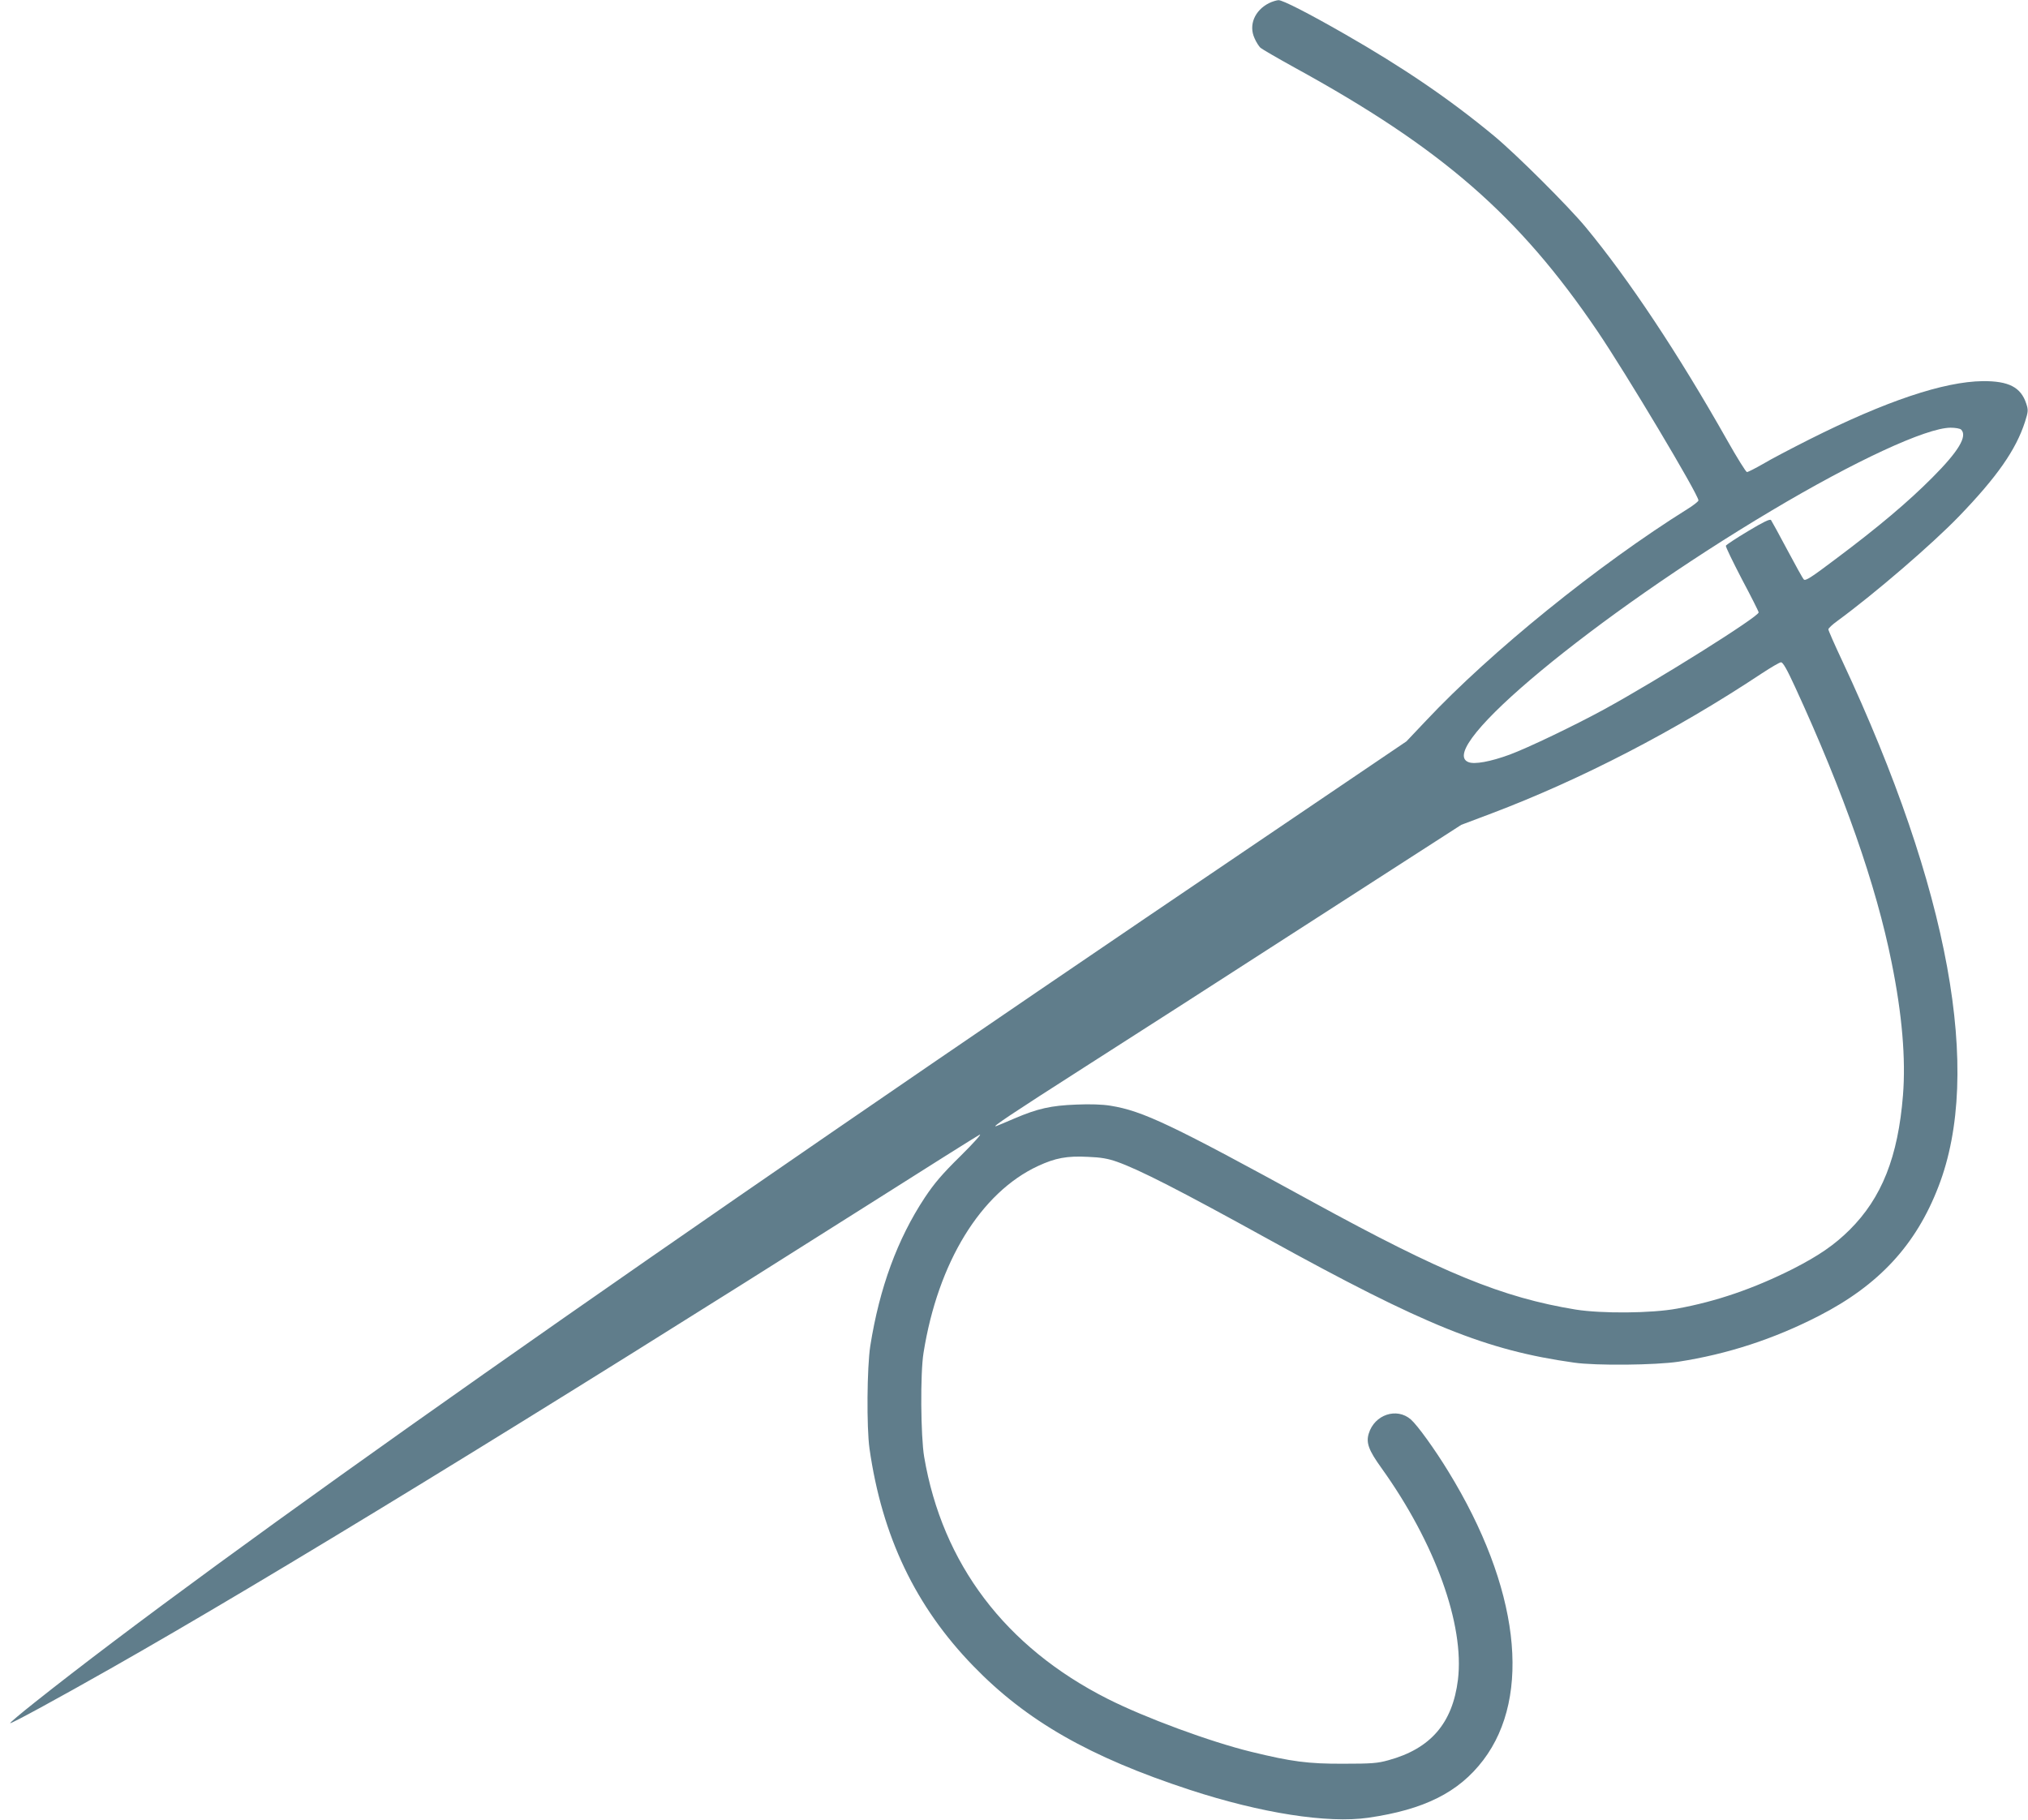
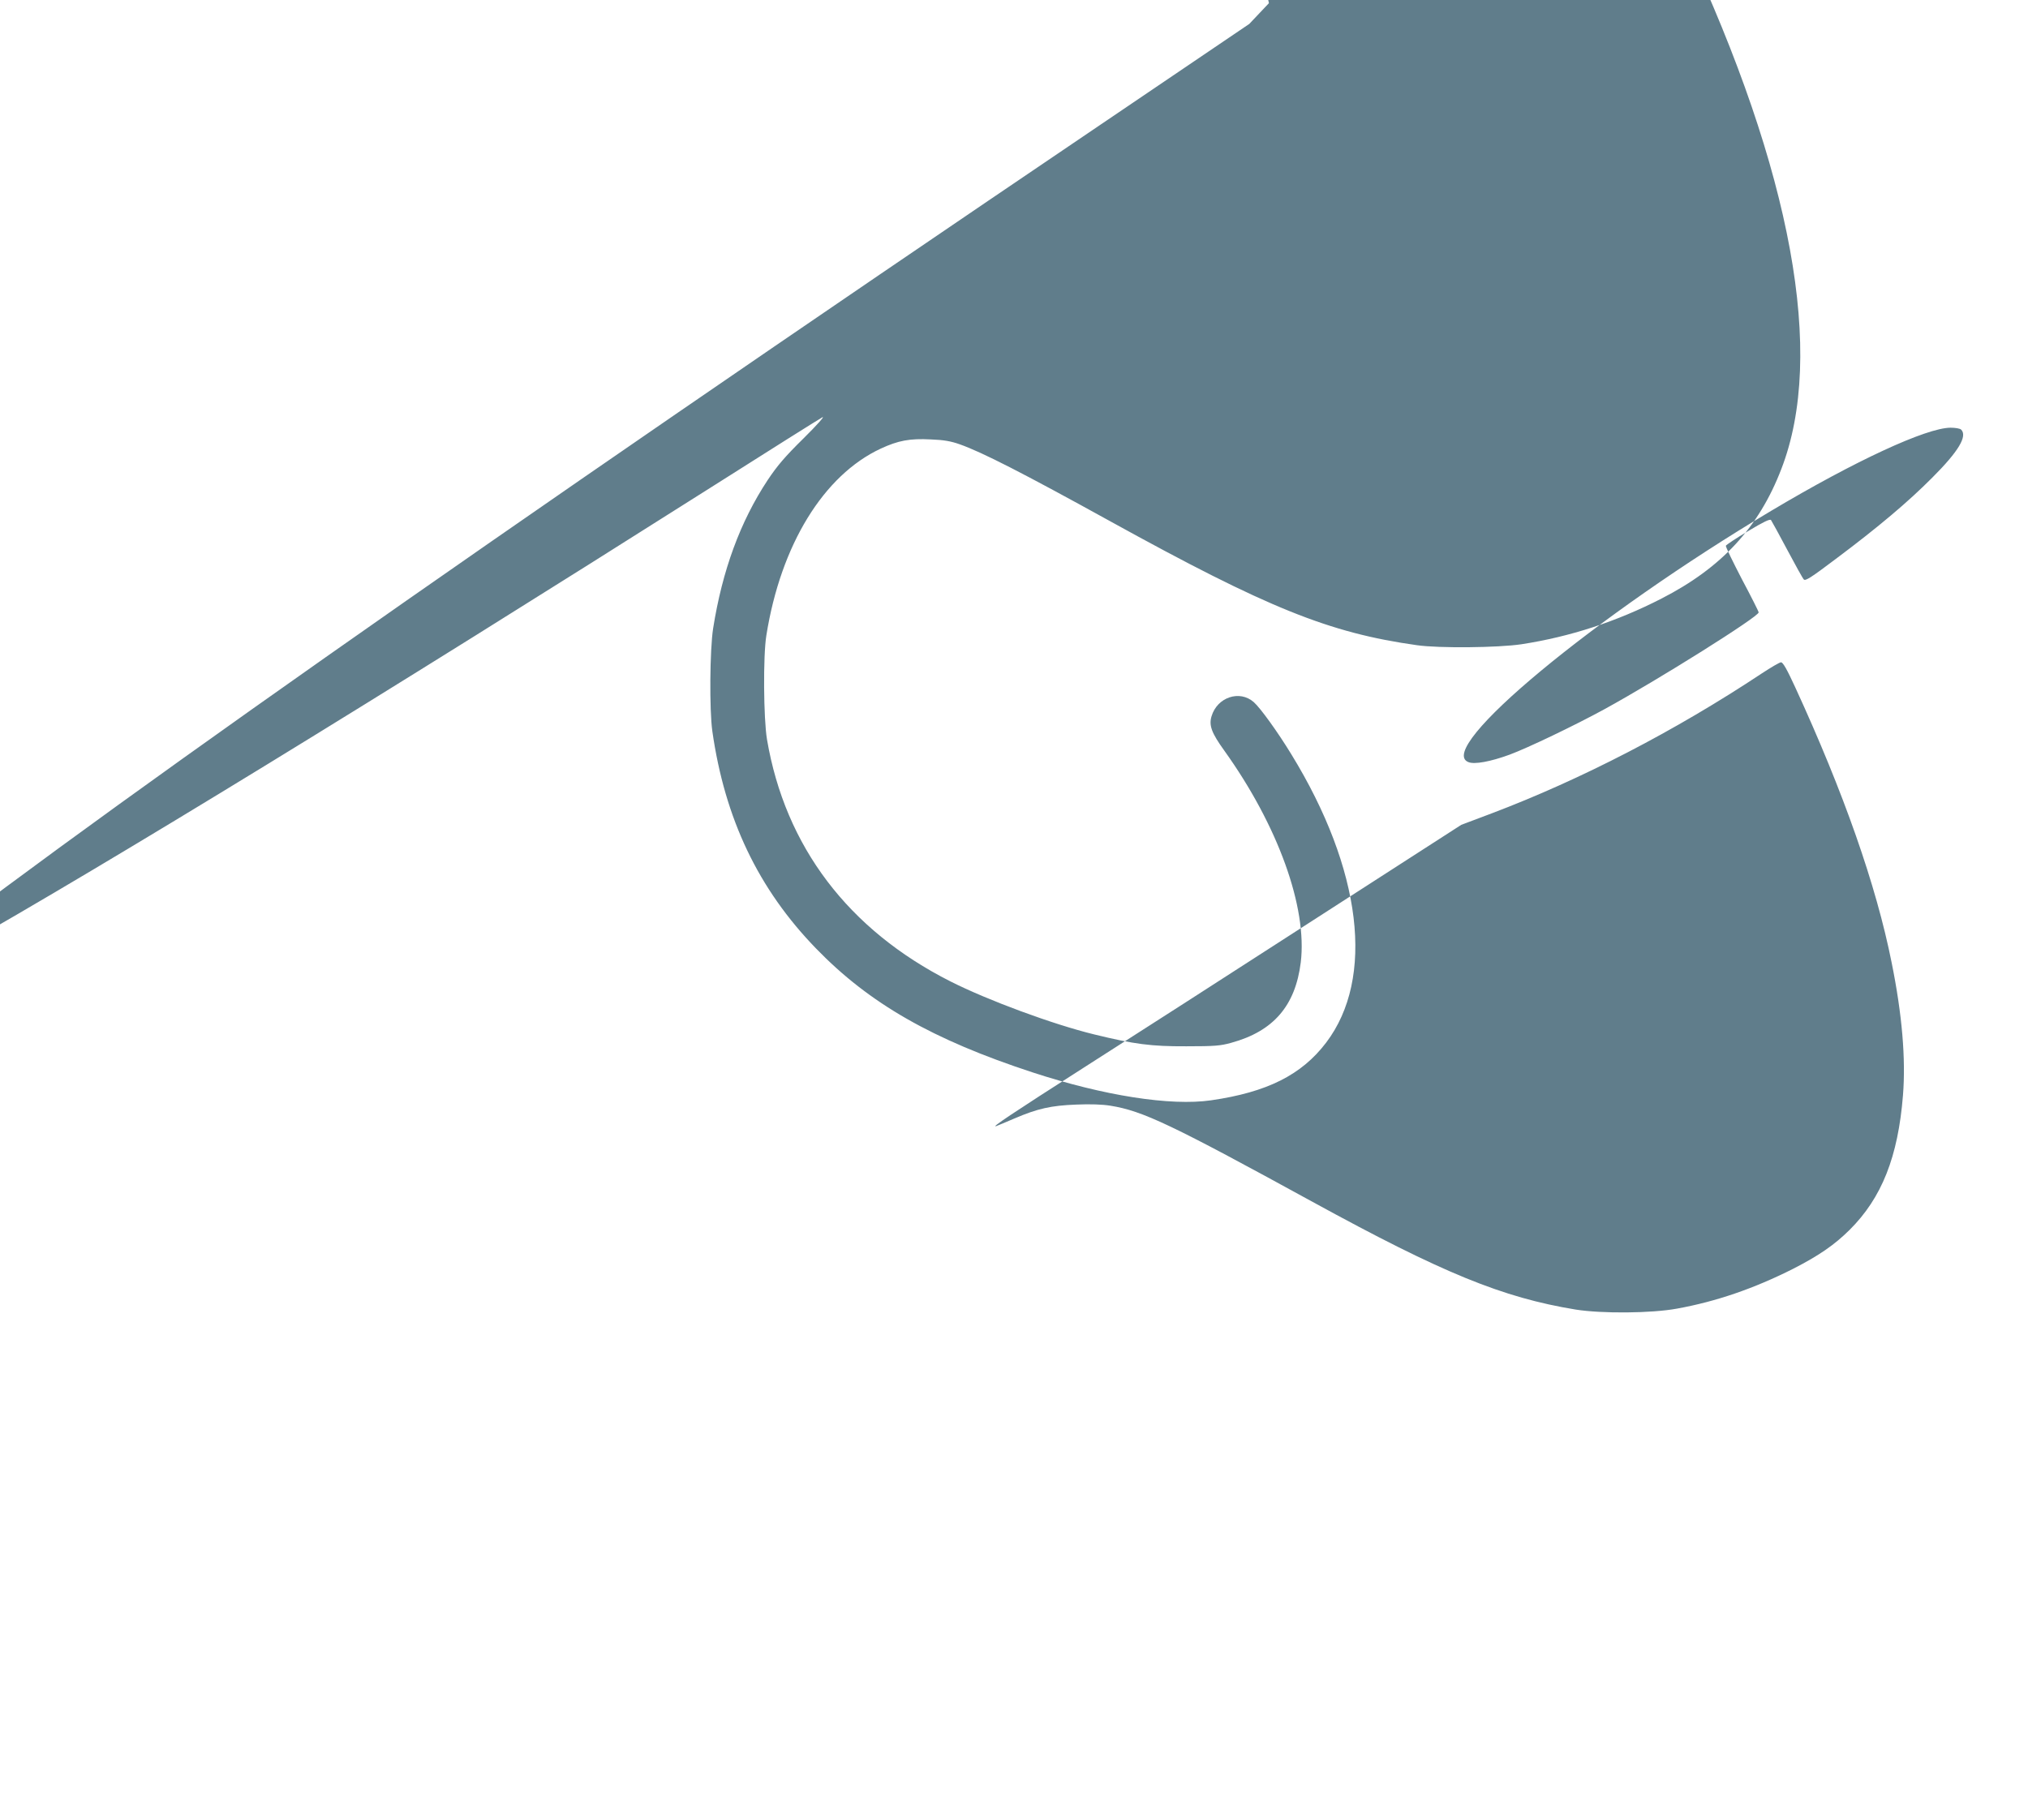
<svg xmlns="http://www.w3.org/2000/svg" version="1.0" width="1280pt" height="1149pt" viewBox="0 0 1280 1149" preserveAspectRatio="xMidYMid meet">
  <g transform="translate(0,1149) scale(0.1,-0.1)" fill="#607d8b" stroke="none">
-     <path d="M8009 11470 c-90 -46 -129 -138 -91 -221 10 -24 28 -52 38 -61 11 -9 107 -65 214 -124 930 -510 1417 -934 1912 -1664 181 -267 638 -1032 638 -1069 0 -6 -30 -30 -67 -53 -568 -355 -1243 -902 -1652 -1337 l-124 -131 -936 -634 c-3886 -2629 -6563 -4512 -7723 -5434 -87 -69 -156 -127 -154 -130 6 -5 303 157 636 346 1008 572 2662 1585 4779 2926 370 235 687 434 704 443 17 9 -34 -49 -119 -133 -119 -117 -167 -174 -227 -264 -173 -262 -286 -570 -344 -936 -21 -135 -24 -514 -5 -649 79 -553 290 -996 655 -1372 336 -347 735 -575 1367 -782 449 -147 870 -213 1126 -176 353 51 571 160 726 364 309 407 226 1094 -220 1821 -86 141 -195 292 -237 329 -89 78 -230 31 -266 -89 -18 -58 0 -106 80 -217 339 -473 525 -989 483 -1337 -34 -274 -172 -435 -439 -508 -68 -19 -105 -22 -283 -22 -223 -1 -328 13 -582 75 -259 63 -673 216 -908 335 -644 326 -1042 851 -1157 1527 -22 131 -25 529 -4 657 91 571 361 1011 722 1179 110 51 183 65 316 58 81 -3 127 -11 183 -31 139 -49 394 -179 950 -486 993 -548 1380 -704 1935 -782 139 -20 514 -16 660 6 305 47 599 142 885 289 378 194 613 447 755 817 279 720 68 1873 -606 3315 -49 104 -89 195 -89 202 0 7 26 31 58 54 236 173 595 482 767 660 239 248 359 419 416 596 21 66 21 75 8 115 -34 104 -111 143 -274 142 -247 -3 -613 -126 -1095 -368 -113 -57 -245 -126 -293 -155 -49 -28 -94 -51 -101 -51 -6 0 -63 91 -126 203 -308 545 -619 1013 -891 1342 -112 135 -438 460 -579 577 -280 232 -572 431 -946 645 -225 129 -389 213 -415 212 -13 -1 -40 -9 -60 -19z m4369 -2692 c41 -41 -16 -137 -182 -303 -151 -152 -340 -312 -610 -514 -155 -117 -191 -140 -201 -129 -7 7 -54 92 -105 188 -51 96 -97 180 -102 187 -7 8 -47 -11 -145 -70 -74 -44 -137 -86 -140 -92 -2 -7 44 -101 101 -211 58 -109 106 -204 106 -210 0 -27 -630 -423 -975 -612 -185 -101 -483 -244 -597 -286 -120 -44 -222 -63 -260 -47 -214 84 797 923 1914 1588 527 314 976 522 1129 523 30 0 60 -5 67 -12z m-1048 -1625 c307 -667 512 -1252 609 -1738 67 -330 90 -610 72 -838 -31 -390 -134 -649 -337 -851 -96 -95 -193 -162 -357 -246 -246 -124 -484 -206 -732 -251 -162 -30 -477 -32 -640 -6 -463 76 -839 230 -1659 679 -894 490 -1073 575 -1278 608 -49 8 -128 11 -215 7 -159 -6 -244 -25 -391 -88 -53 -23 -104 -44 -112 -47 -46 -17 98 79 550 368 278 177 928 595 1444 928 l939 605 191 72 c565 214 1159 521 1706 884 58 38 112 70 121 70 12 1 38 -45 89 -156z" />
+     <path d="M8009 11470 l-124 -131 -936 -634 c-3886 -2629 -6563 -4512 -7723 -5434 -87 -69 -156 -127 -154 -130 6 -5 303 157 636 346 1008 572 2662 1585 4779 2926 370 235 687 434 704 443 17 9 -34 -49 -119 -133 -119 -117 -167 -174 -227 -264 -173 -262 -286 -570 -344 -936 -21 -135 -24 -514 -5 -649 79 -553 290 -996 655 -1372 336 -347 735 -575 1367 -782 449 -147 870 -213 1126 -176 353 51 571 160 726 364 309 407 226 1094 -220 1821 -86 141 -195 292 -237 329 -89 78 -230 31 -266 -89 -18 -58 0 -106 80 -217 339 -473 525 -989 483 -1337 -34 -274 -172 -435 -439 -508 -68 -19 -105 -22 -283 -22 -223 -1 -328 13 -582 75 -259 63 -673 216 -908 335 -644 326 -1042 851 -1157 1527 -22 131 -25 529 -4 657 91 571 361 1011 722 1179 110 51 183 65 316 58 81 -3 127 -11 183 -31 139 -49 394 -179 950 -486 993 -548 1380 -704 1935 -782 139 -20 514 -16 660 6 305 47 599 142 885 289 378 194 613 447 755 817 279 720 68 1873 -606 3315 -49 104 -89 195 -89 202 0 7 26 31 58 54 236 173 595 482 767 660 239 248 359 419 416 596 21 66 21 75 8 115 -34 104 -111 143 -274 142 -247 -3 -613 -126 -1095 -368 -113 -57 -245 -126 -293 -155 -49 -28 -94 -51 -101 -51 -6 0 -63 91 -126 203 -308 545 -619 1013 -891 1342 -112 135 -438 460 -579 577 -280 232 -572 431 -946 645 -225 129 -389 213 -415 212 -13 -1 -40 -9 -60 -19z m4369 -2692 c41 -41 -16 -137 -182 -303 -151 -152 -340 -312 -610 -514 -155 -117 -191 -140 -201 -129 -7 7 -54 92 -105 188 -51 96 -97 180 -102 187 -7 8 -47 -11 -145 -70 -74 -44 -137 -86 -140 -92 -2 -7 44 -101 101 -211 58 -109 106 -204 106 -210 0 -27 -630 -423 -975 -612 -185 -101 -483 -244 -597 -286 -120 -44 -222 -63 -260 -47 -214 84 797 923 1914 1588 527 314 976 522 1129 523 30 0 60 -5 67 -12z m-1048 -1625 c307 -667 512 -1252 609 -1738 67 -330 90 -610 72 -838 -31 -390 -134 -649 -337 -851 -96 -95 -193 -162 -357 -246 -246 -124 -484 -206 -732 -251 -162 -30 -477 -32 -640 -6 -463 76 -839 230 -1659 679 -894 490 -1073 575 -1278 608 -49 8 -128 11 -215 7 -159 -6 -244 -25 -391 -88 -53 -23 -104 -44 -112 -47 -46 -17 98 79 550 368 278 177 928 595 1444 928 l939 605 191 72 c565 214 1159 521 1706 884 58 38 112 70 121 70 12 1 38 -45 89 -156z" />
  </g>
</svg>